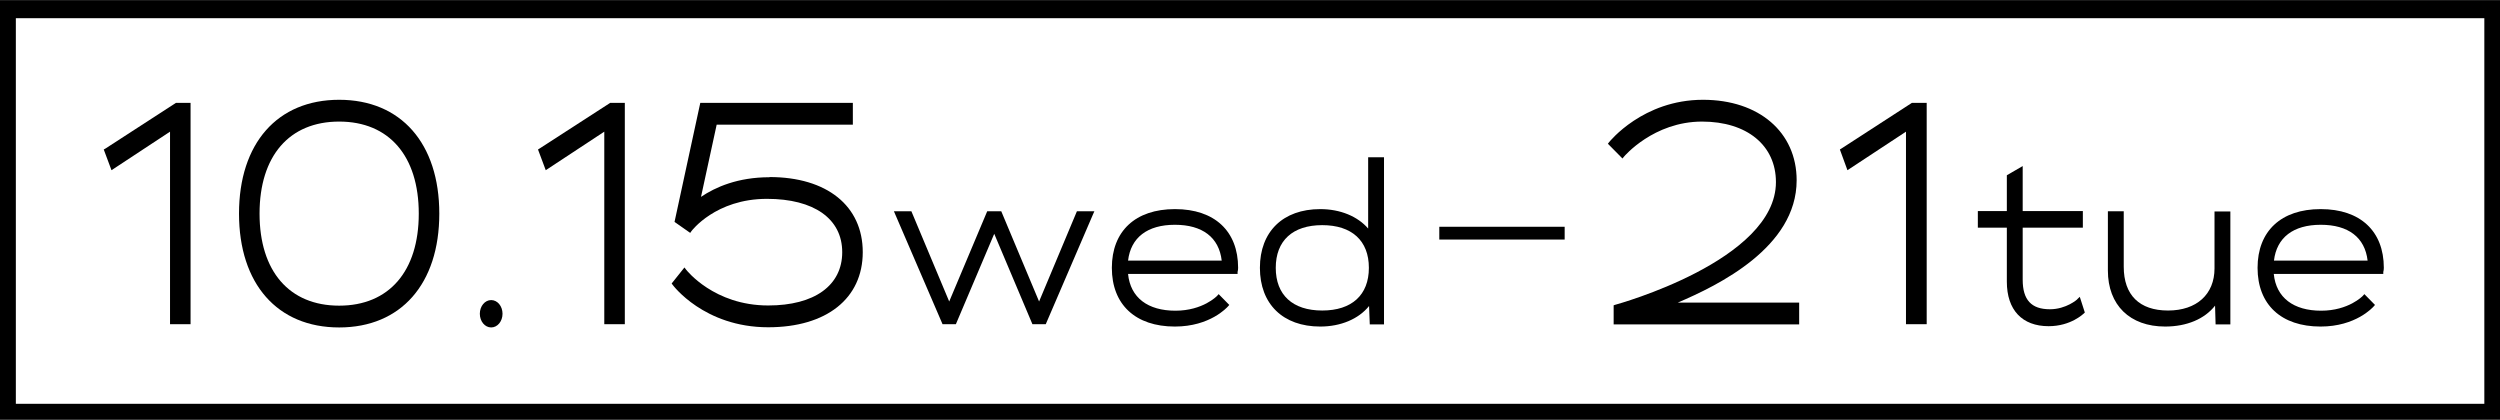
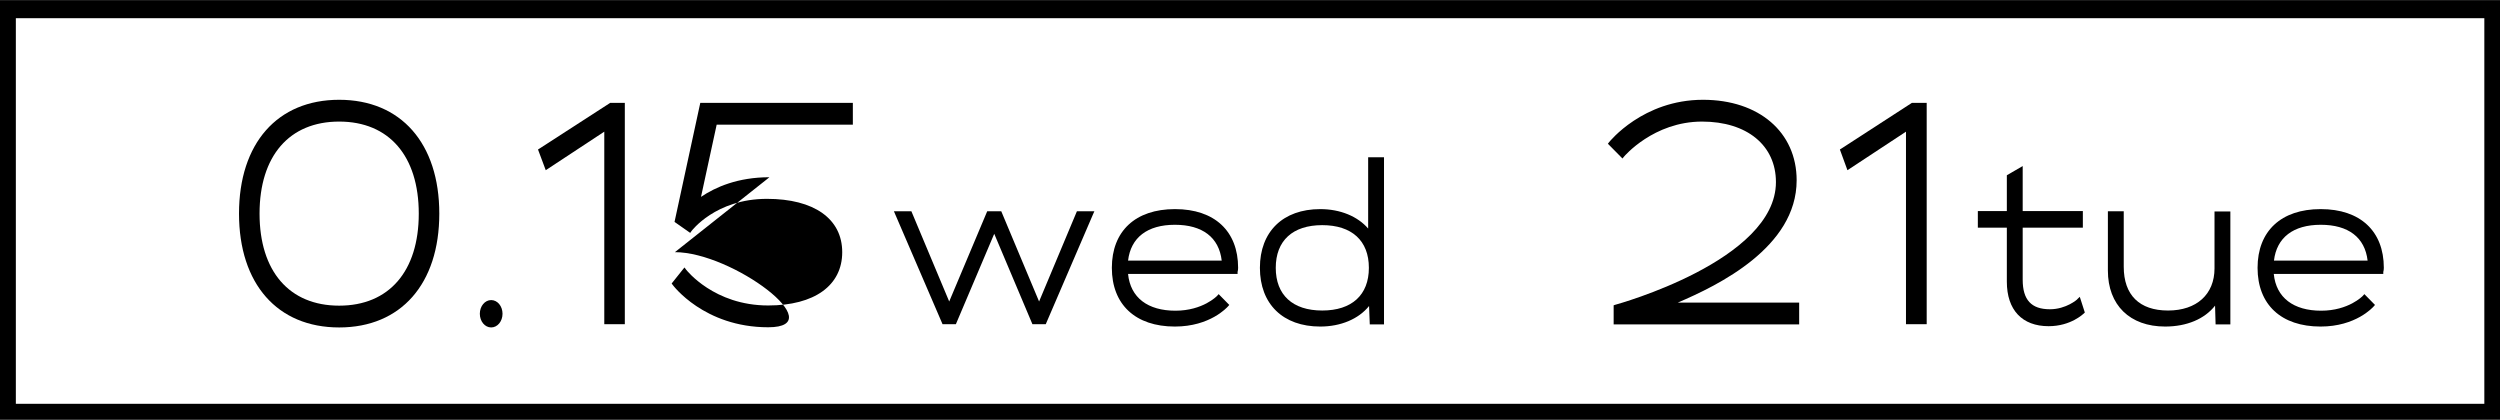
<svg xmlns="http://www.w3.org/2000/svg" id="_レイヤー_1" data-name="レイヤー 1" viewBox="0 0 138.8 23.3">
  <rect x="0" y="0" width="138.8" height="23.3" fill="#808080" stroke="none" />
  <defs>
    <style>
      .cls-1 {
        fill: #fff;
        stroke: #000;
        stroke-miterlimit: 10;
      }
    </style>
  </defs>
  <rect class="cls-1" x=".38" y=".51" width="138.05" height="22.41" />
  <g>
-     <polygon points="5.85 8.25 5.76 8.3 6.19 9.45 9.44 7.31 9.44 18 10.58 18 10.58 5.71 9.77 5.71 5.85 8.25" />
    <path d="M18.83,5.54c-3.43,0-5.56,2.42-5.56,6.32s2.13,6.32,5.56,6.32,5.56-2.42,5.56-6.32-2.13-6.32-5.56-6.32ZM23.25,11.86c0,3.2-1.65,5.11-4.42,5.11s-4.42-1.91-4.42-5.11,1.65-5.11,4.42-5.11,4.42,1.91,4.42,5.11Z" />
    <path d="M27.27,16.66c-.35,0-.63.34-.63.76s.28.76.63.76.63-.34.63-.76-.28-.76-.63-.76Z" />
    <polygon points="29.95 8.25 29.87 8.3 30.3 9.45 33.55 7.31 33.55 18 34.69 18 34.69 5.71 33.88 5.71 29.95 8.25" />
-     <path d="M42.72,9.84c-1.76,0-3,.55-3.8,1.09l.87-4.01h7.56v-1.21h-8.47l-1.43,6.61.87.61.07-.1s1.33-1.79,4.19-1.79c2.62,0,4.18,1.11,4.18,2.96s-1.54,2.96-4.11,2.96c-3.01,0-4.53-1.96-4.55-1.98l-.1-.13-.71.89.06.08s1.73,2.35,5.3,2.35c3.24,0,5.25-1.6,5.25-4.17s-1.99-4.17-5.18-4.17Z" />
+     <path d="M42.72,9.84c-1.76,0-3,.55-3.8,1.09l.87-4.01h7.56v-1.21h-8.47l-1.43,6.61.87.61.07-.1s1.33-1.79,4.19-1.79c2.62,0,4.18,1.11,4.18,2.96s-1.54,2.96-4.11,2.96c-3.01,0-4.53-1.96-4.55-1.98l-.1-.13-.71.89.06.08s1.73,2.35,5.3,2.35s-1.99-4.17-5.18-4.17Z" />
    <polygon points="57.69 16.74 55.59 11.73 54.81 11.73 52.7 16.74 50.6 11.73 49.63 11.73 52.3 17.93 52.33 18 53.07 18 55.2 12.98 57.32 18 58.06 18 60.68 11.91 60.76 11.73 59.79 11.73 57.69 16.74" />
    <path d="M65.23,11.61c-2.19,0-3.5,1.22-3.5,3.26s1.31,3.26,3.5,3.26c1.96,0,2.9-1.07,2.94-1.11l.08-.09-.59-.6-.09.1s-.78.82-2.31.82-2.5-.72-2.63-2.04h6.08v-.11c.02-.07.03-.15.03-.23,0-2.04-1.31-3.26-3.5-3.26ZM62.63,14.47c.15-1.28,1.07-1.99,2.6-1.99s2.45.7,2.6,1.99h-5.2Z" />
    <path d="M75.97,12.7c-.59-.69-1.56-1.09-2.67-1.09-2.07,0-3.35,1.25-3.35,3.26s1.28,3.26,3.35,3.26c1.14,0,2.13-.42,2.71-1.14l.04,1.02h.79v-9.28h-.88v3.98ZM73.41,17.24c-1.64,0-2.58-.86-2.58-2.37s.94-2.37,2.58-2.37,2.59.86,2.59,2.37-.95,2.37-2.59,2.37Z" />
-     <rect x="79.91" y="12.59" width="6.96" height=".71" />
    <path d="M99.75,10.01c0-2.67-2.09-4.47-5.2-4.47-3.34,0-5.19,2.33-5.21,2.35l-.07.09.81.82.09-.11s1.63-1.94,4.33-1.94c2.49,0,4.1,1.32,4.1,3.36,0,4.36-8.84,6.79-8.92,6.81l-.09.03v1.06h10.3v-1.21h-6.74c2.25-.96,6.6-3.07,6.6-6.79Z" />
    <polygon points="102.23 8.25 102.15 8.3 102.57 9.45 105.82 7.31 105.82 18 106.97 18 106.97 5.71 106.15 5.71 102.23 8.25" />
    <path d="M115.33,16.62s-.61.55-1.52.55c-1.03,0-1.51-.52-1.51-1.64v-2.89h3.34v-.92h-3.34v-2.5l-.88.51v1.99h-1.61v.92h1.61v3c0,1.57.85,2.47,2.32,2.47,1.24,0,1.93-.69,1.96-.71l.05-.05-.28-.87-.14.13Z" />
    <path d="M122.95,14.9c0,1.44-.99,2.34-2.58,2.34s-2.46-.86-2.46-2.43v-3.08h-.88v3.29c0,1.92,1.22,3.11,3.18,3.11,1.2,0,2.19-.42,2.77-1.16l.03,1.04h.82v-6.27h-.88v3.17Z" />
    <path d="M128.84,11.61c-2.19,0-3.5,1.22-3.5,3.26s1.31,3.26,3.5,3.26c1.96,0,2.9-1.07,2.94-1.11l.08-.09-.59-.6-.09.1s-.78.82-2.31.82-2.5-.72-2.63-2.04h6.08v-.11c.02-.07.03-.15.03-.23,0-2.04-1.31-3.26-3.5-3.26ZM126.25,14.47c.15-1.28,1.07-1.99,2.6-1.99s2.45.7,2.6,1.99h-5.2Z" />
  </g>
</svg>